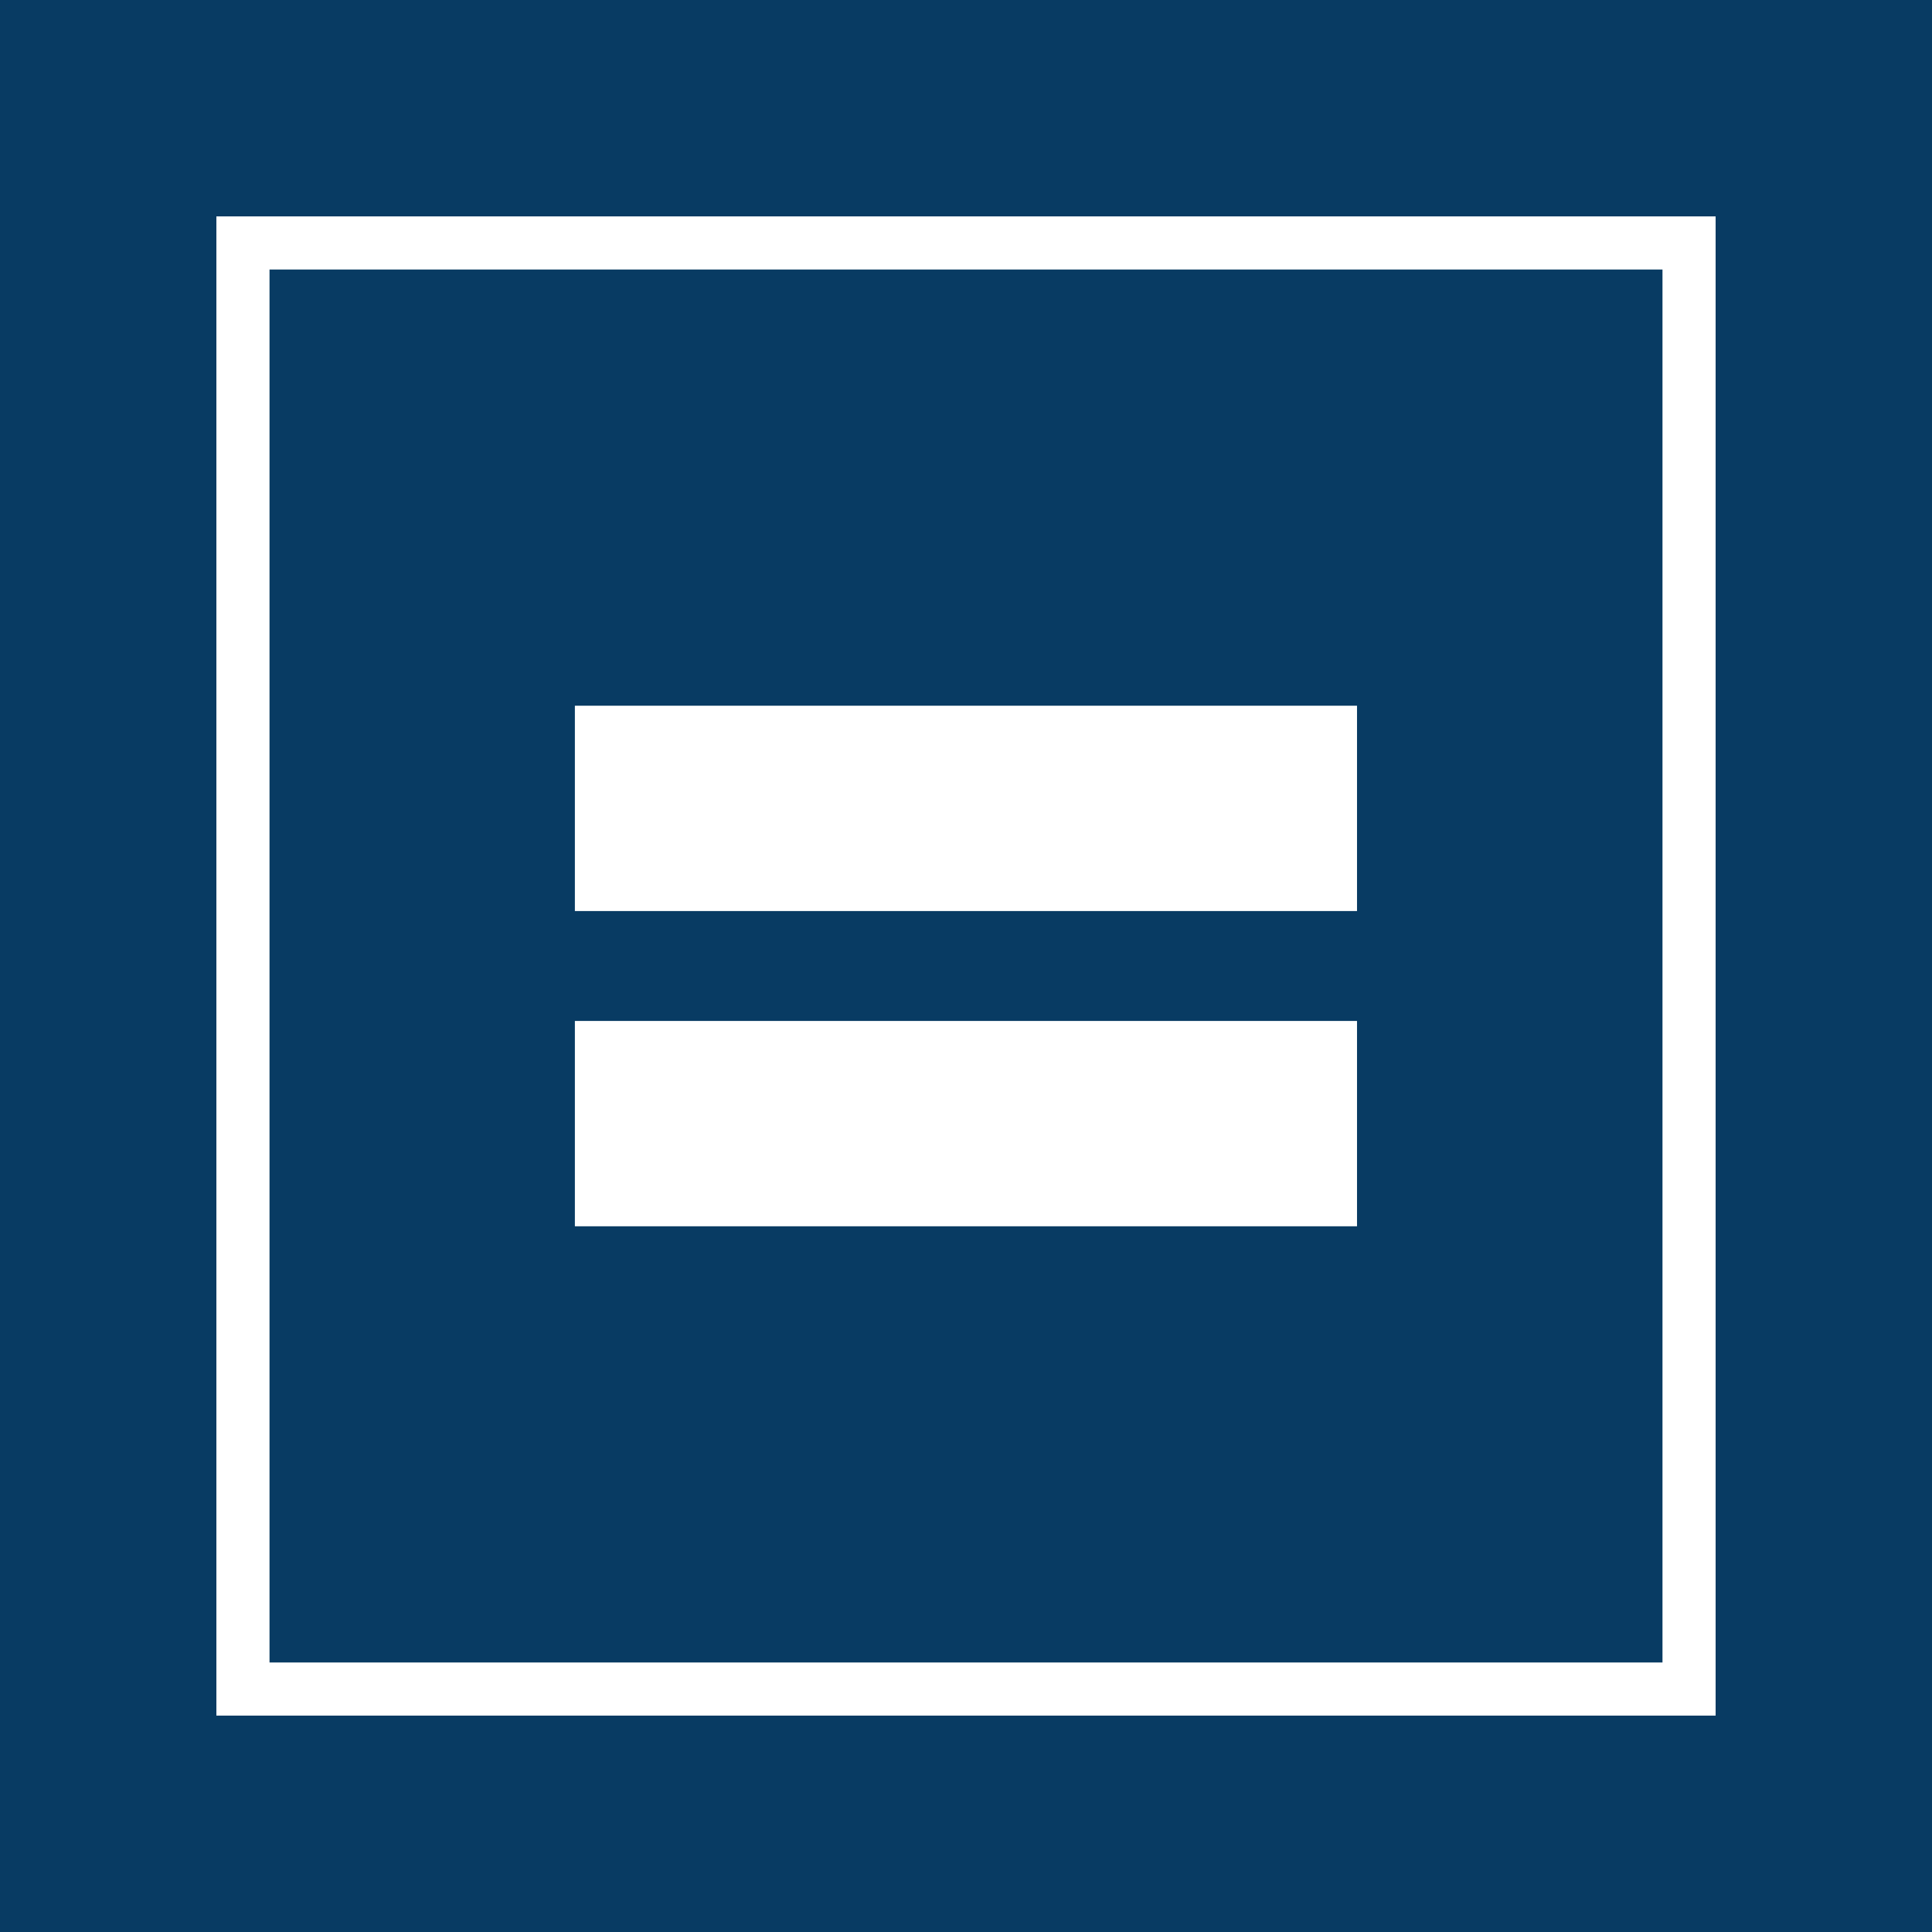
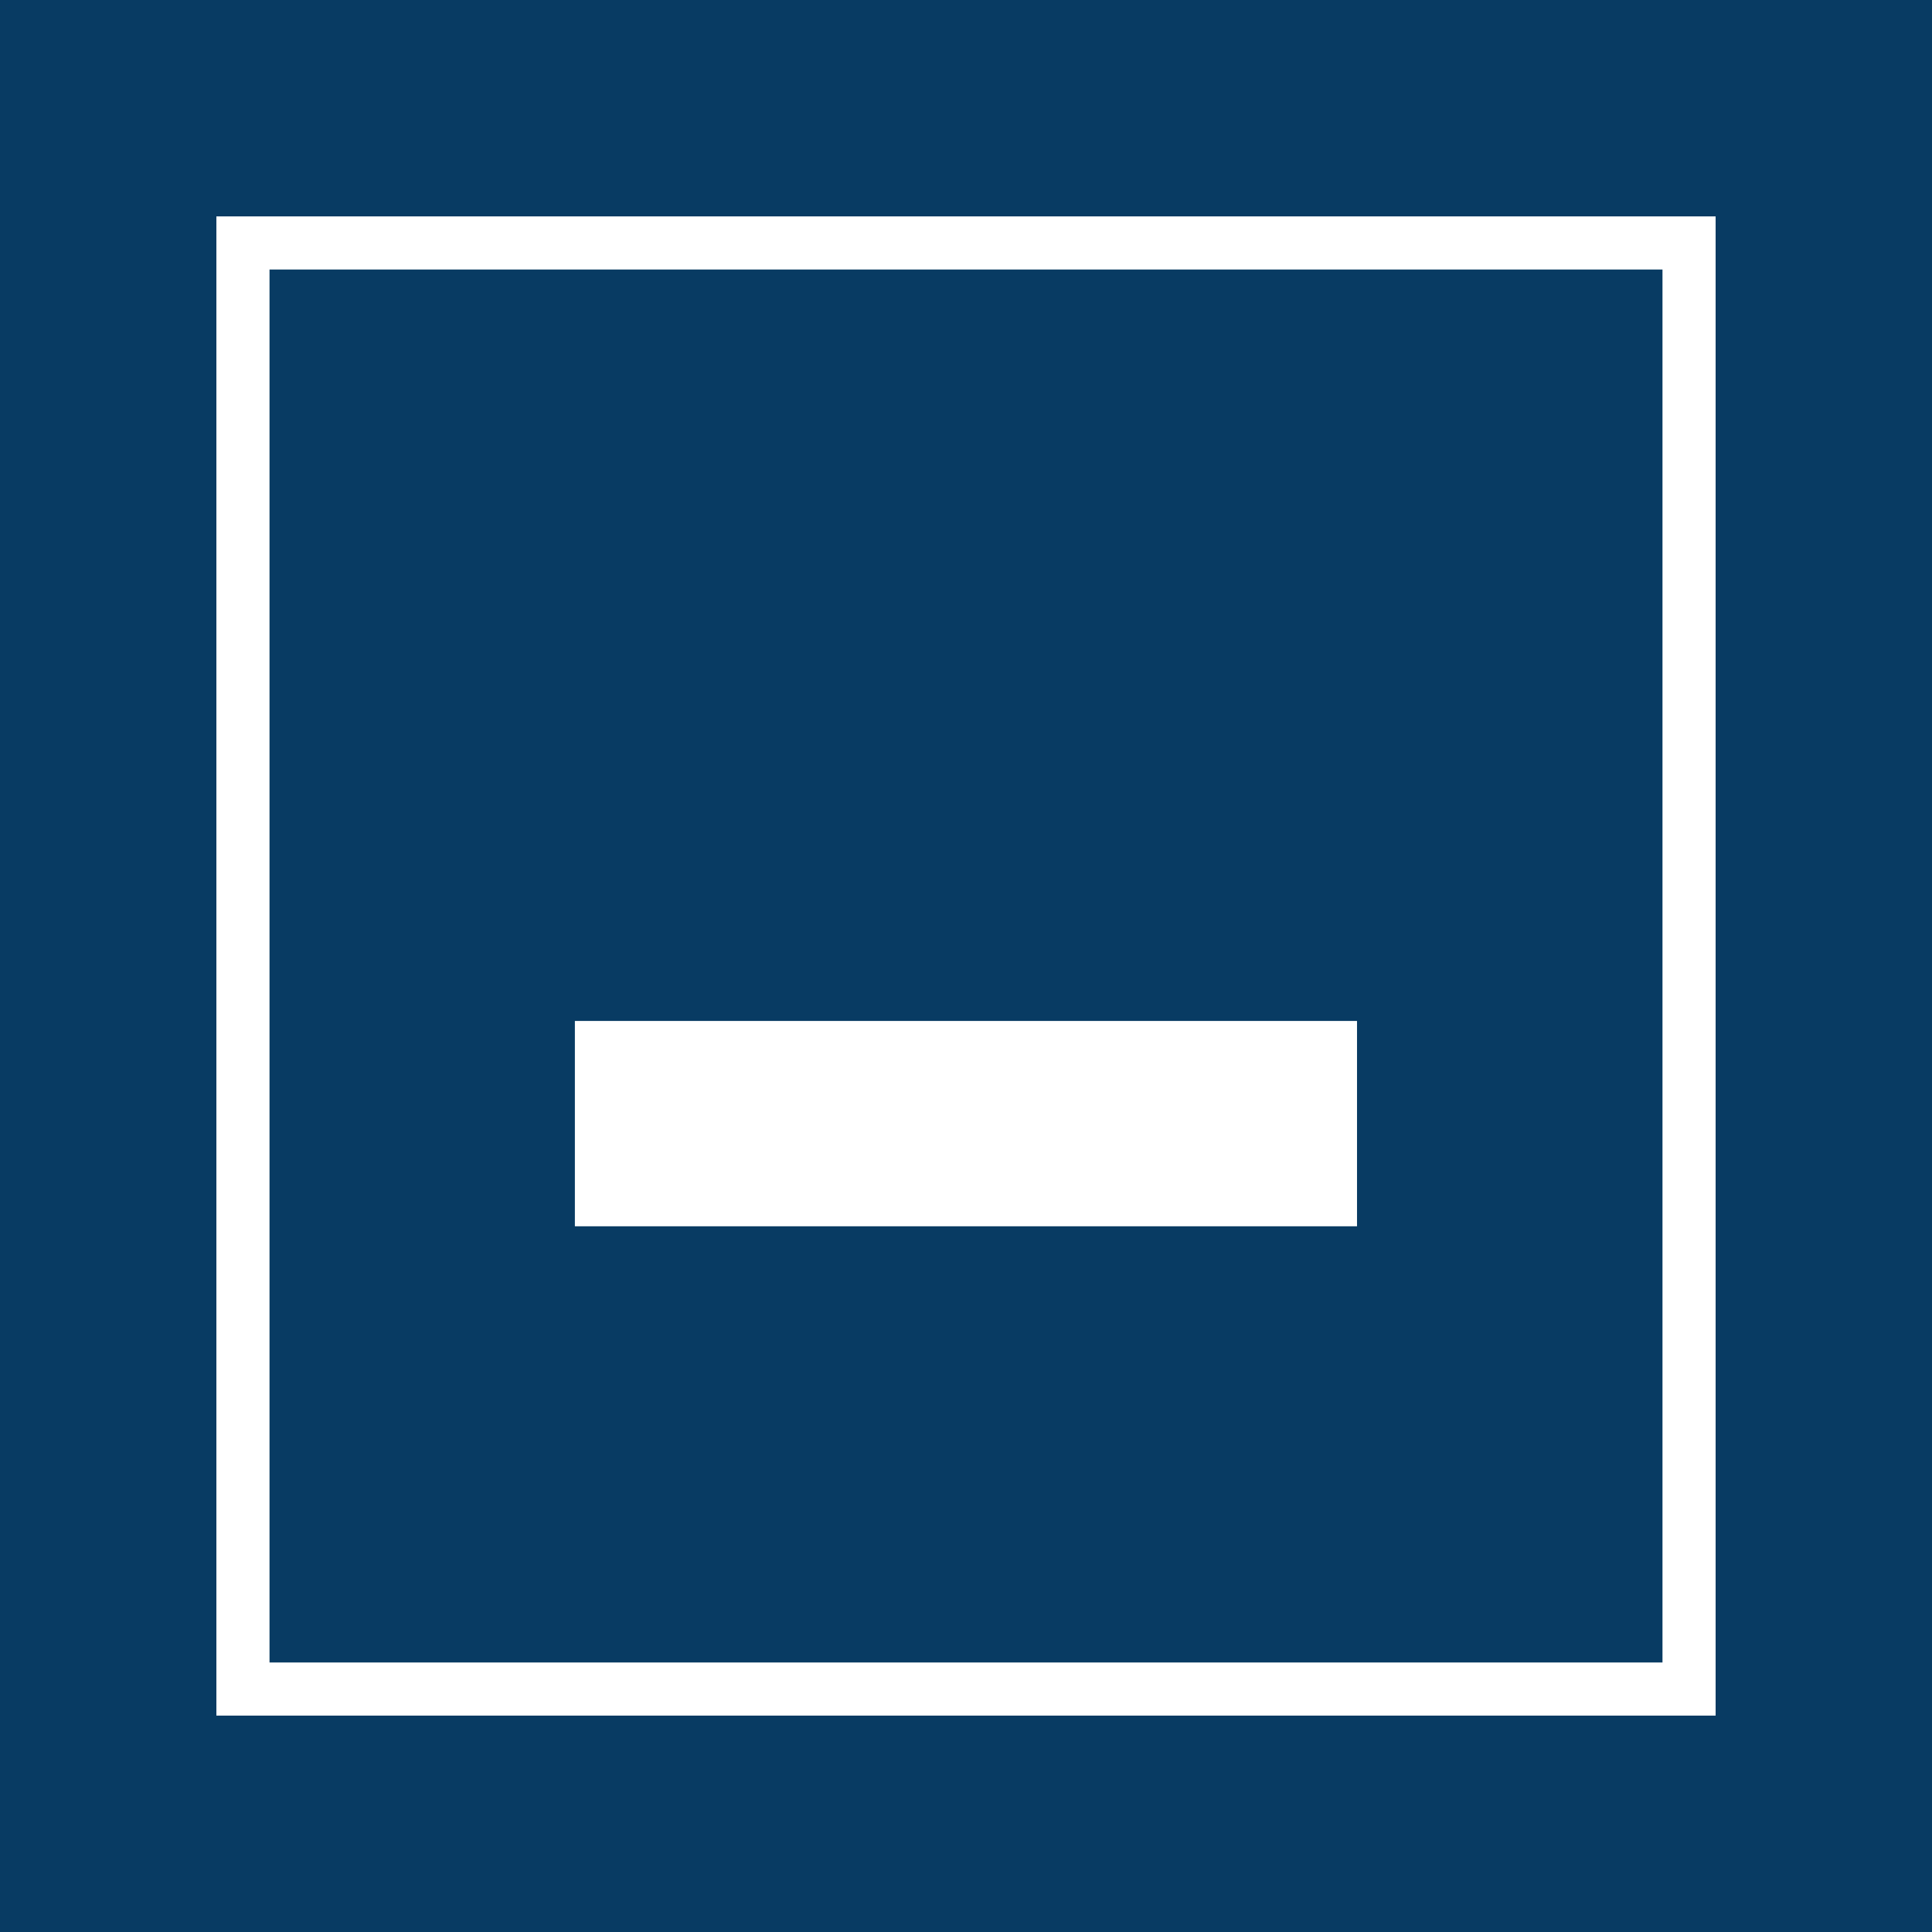
<svg xmlns="http://www.w3.org/2000/svg" id="Ebene_1" viewBox="0 0 180 180">
  <defs>
    <style>.cls-1{fill:#083b63;}.cls-2{fill:#fff;}</style>
  </defs>
  <rect class="cls-1" y="0" width="180" height="180" />
  <g id="Gruppe_1484">
-     <rect id="Rechteck_1587" class="cls-2" x="53.56" y="65.75" width="72.87" height="19.13" />
    <rect id="Rechteck_1588" class="cls-2" x="53.56" y="95.12" width="72.87" height="19.13" />
    <path id="Pfad_347" class="cls-2" d="M154.89,154.89H25.11V25.11h129.78M20.16,159.84h139.68V20.16H20.16v139.68Z" />
  </g>
</svg>